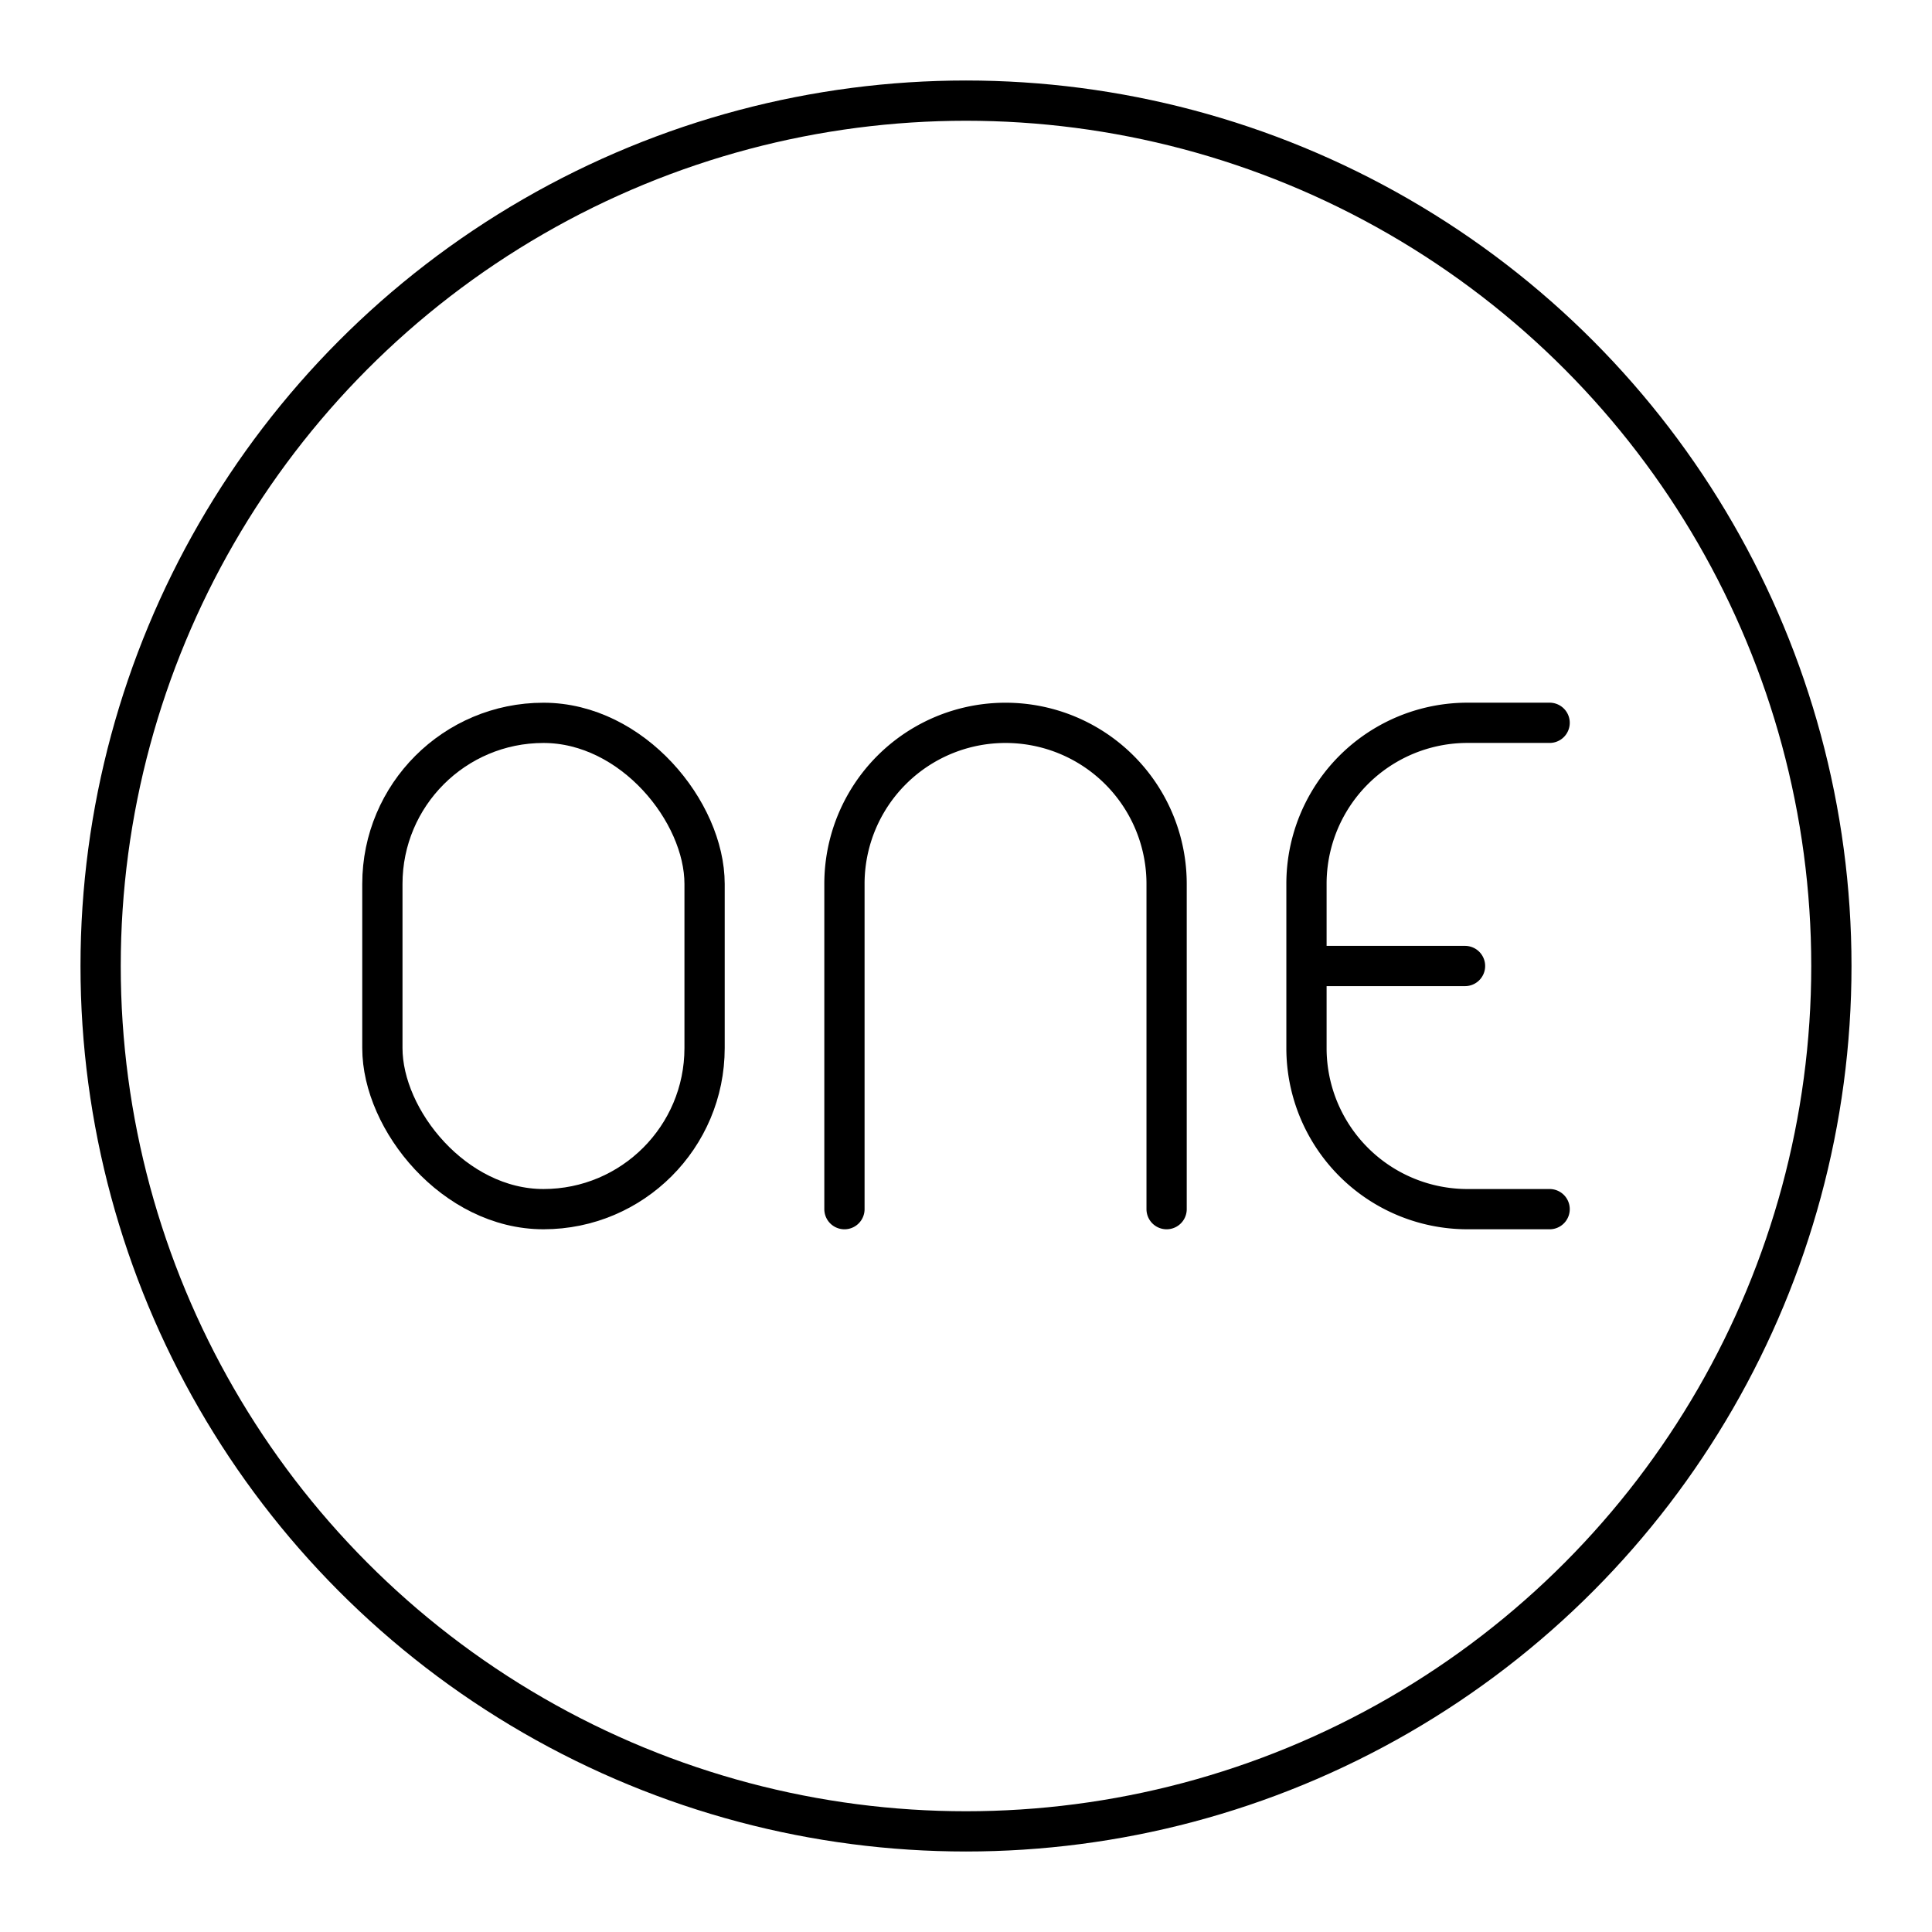
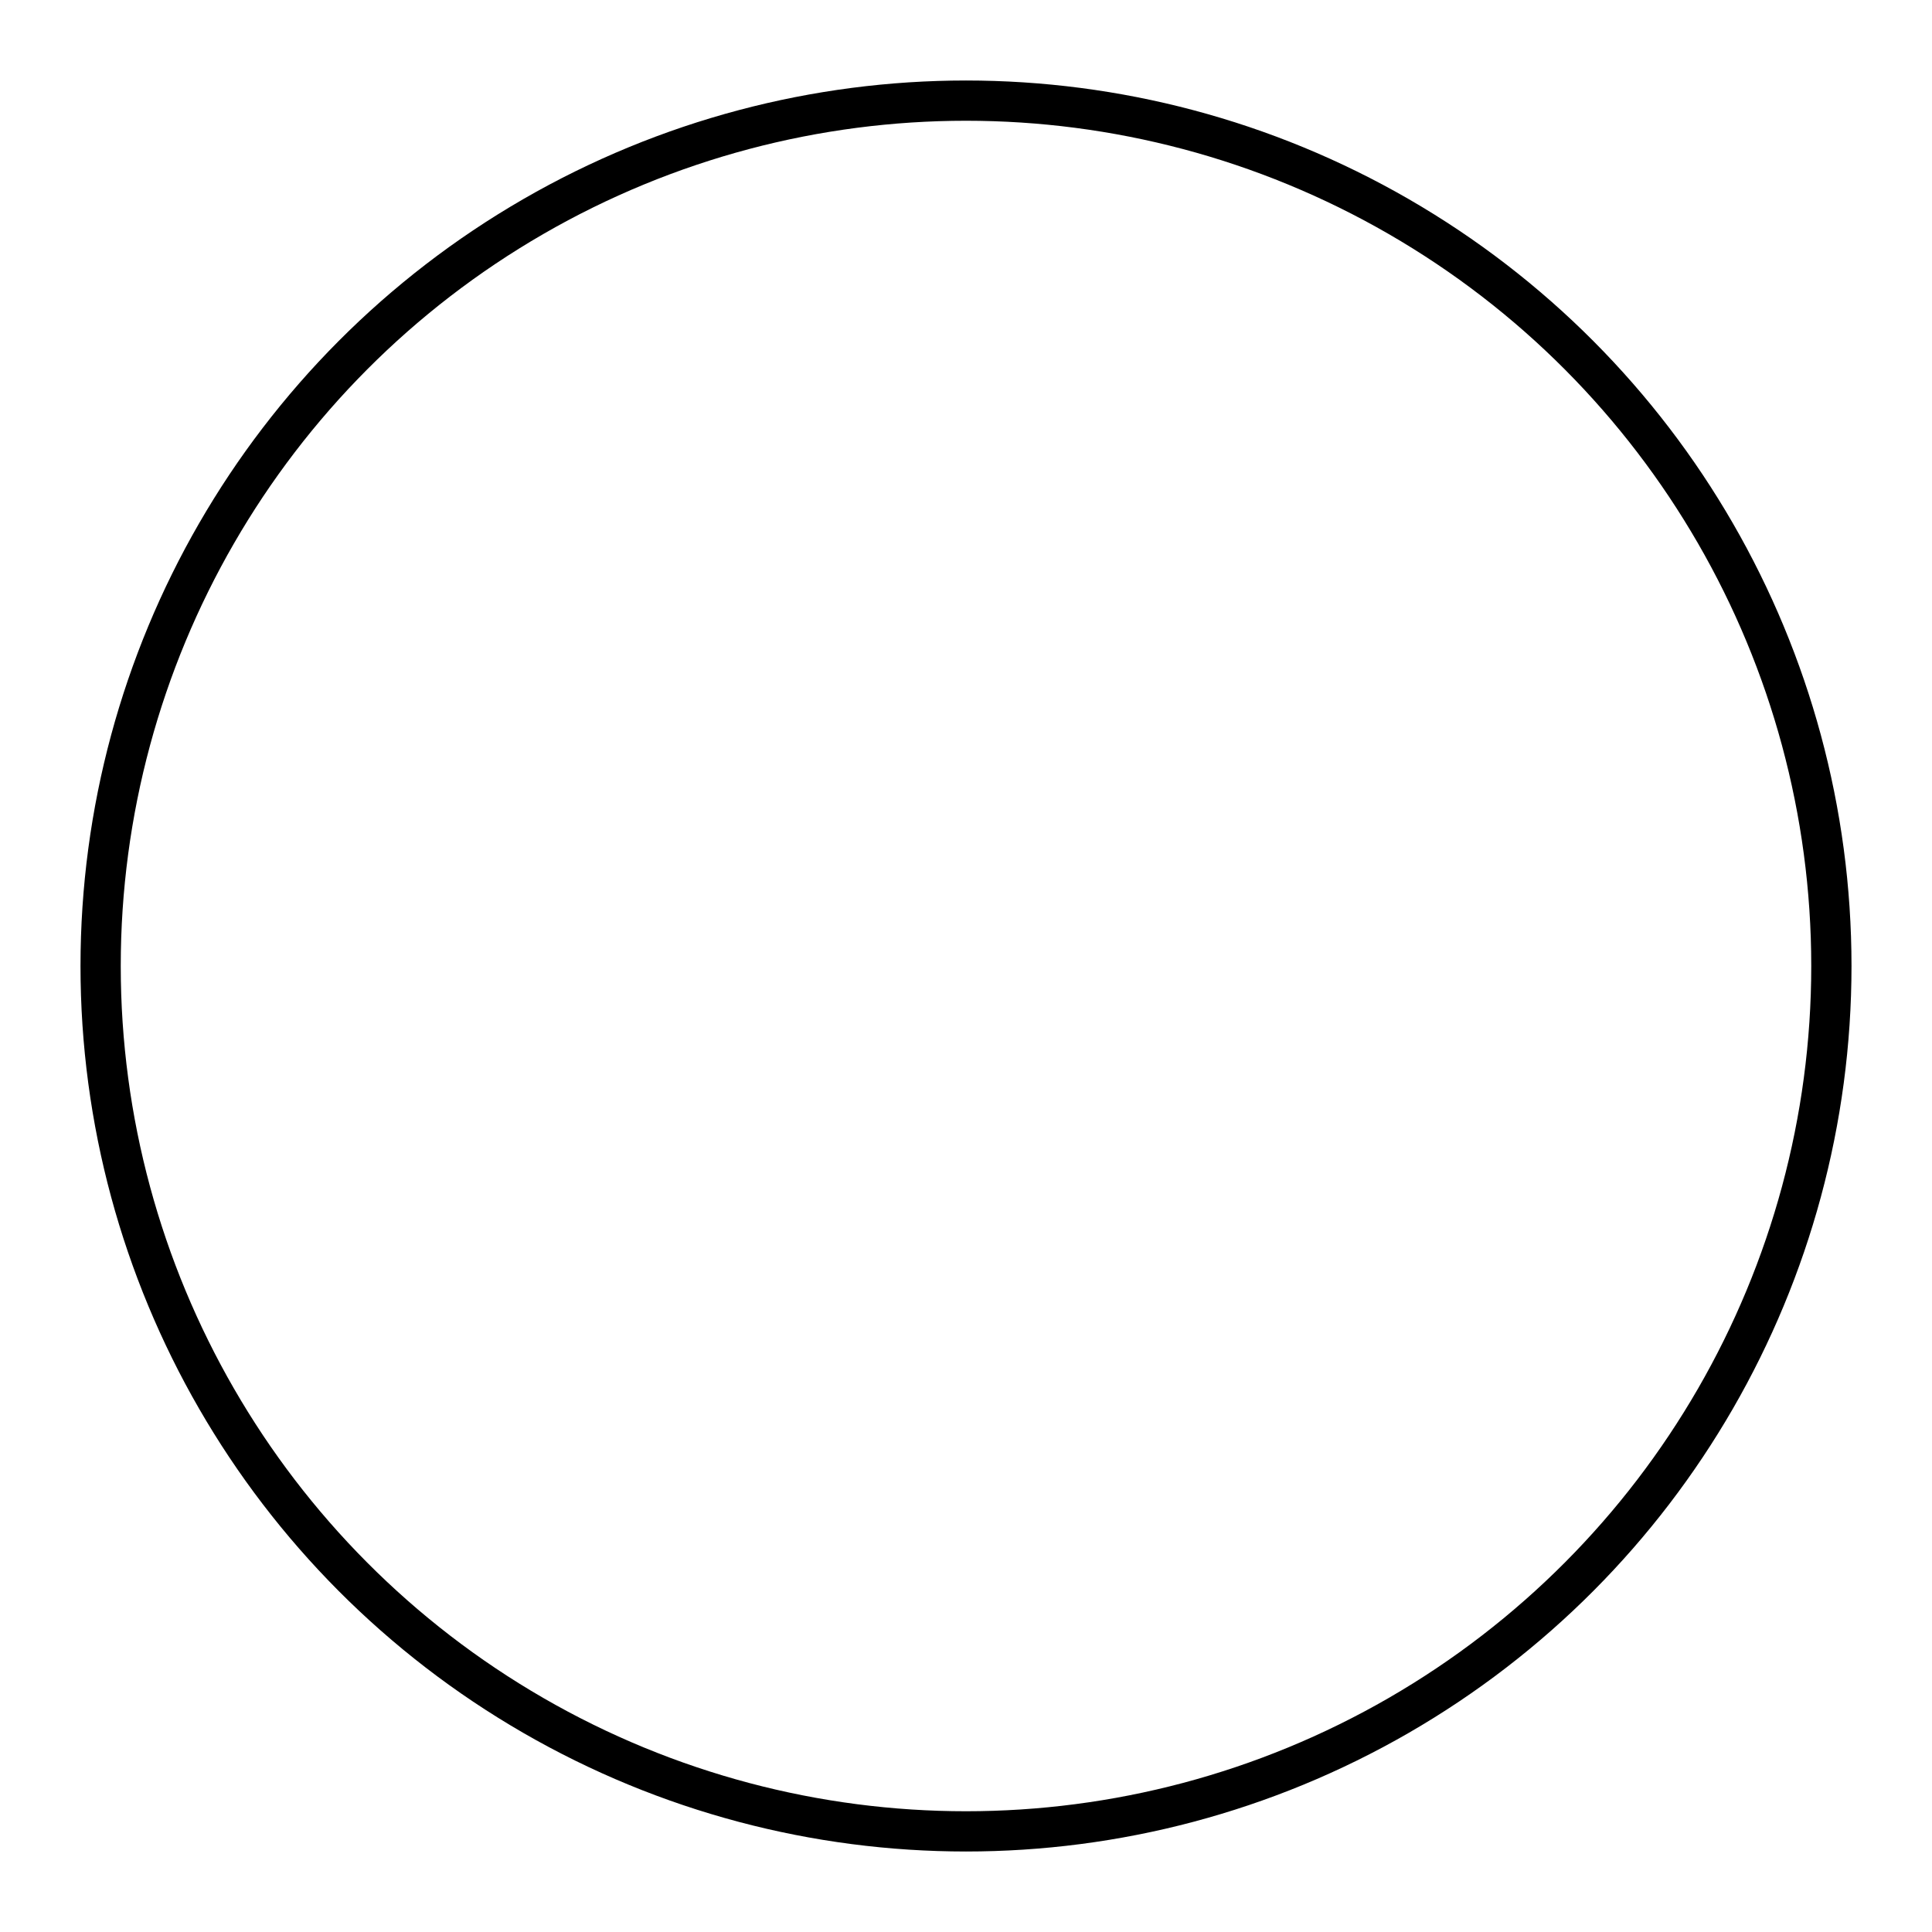
<svg xmlns="http://www.w3.org/2000/svg" width="800" height="800" viewBox="0 0 48 48">
  <circle cx="24" cy="24" r="21.5" fill="none" stroke="currentColor" stroke-linecap="round" stroke-linejoin="round" />
  <g fill="none" stroke="currentColor" stroke-linecap="round" stroke-linejoin="round">
-     <path d="M20.98 30.041v-8.08a4 4 0 0 1 4.002-4.002h0a4 4 0 0 1 4.002 4.002v8.08M32.459 24h3.939m2.102 6.041h-2.039a4 4 0 0 1-4.002-4.002V21.96a4 4 0 0 1 4.002-4.002H38.5" />
-     <rect width="8.005" height="12.082" x="9.5" y="17.959" rx="4.002" ry="4.002" />
-   </g>
+     </g>
</svg>